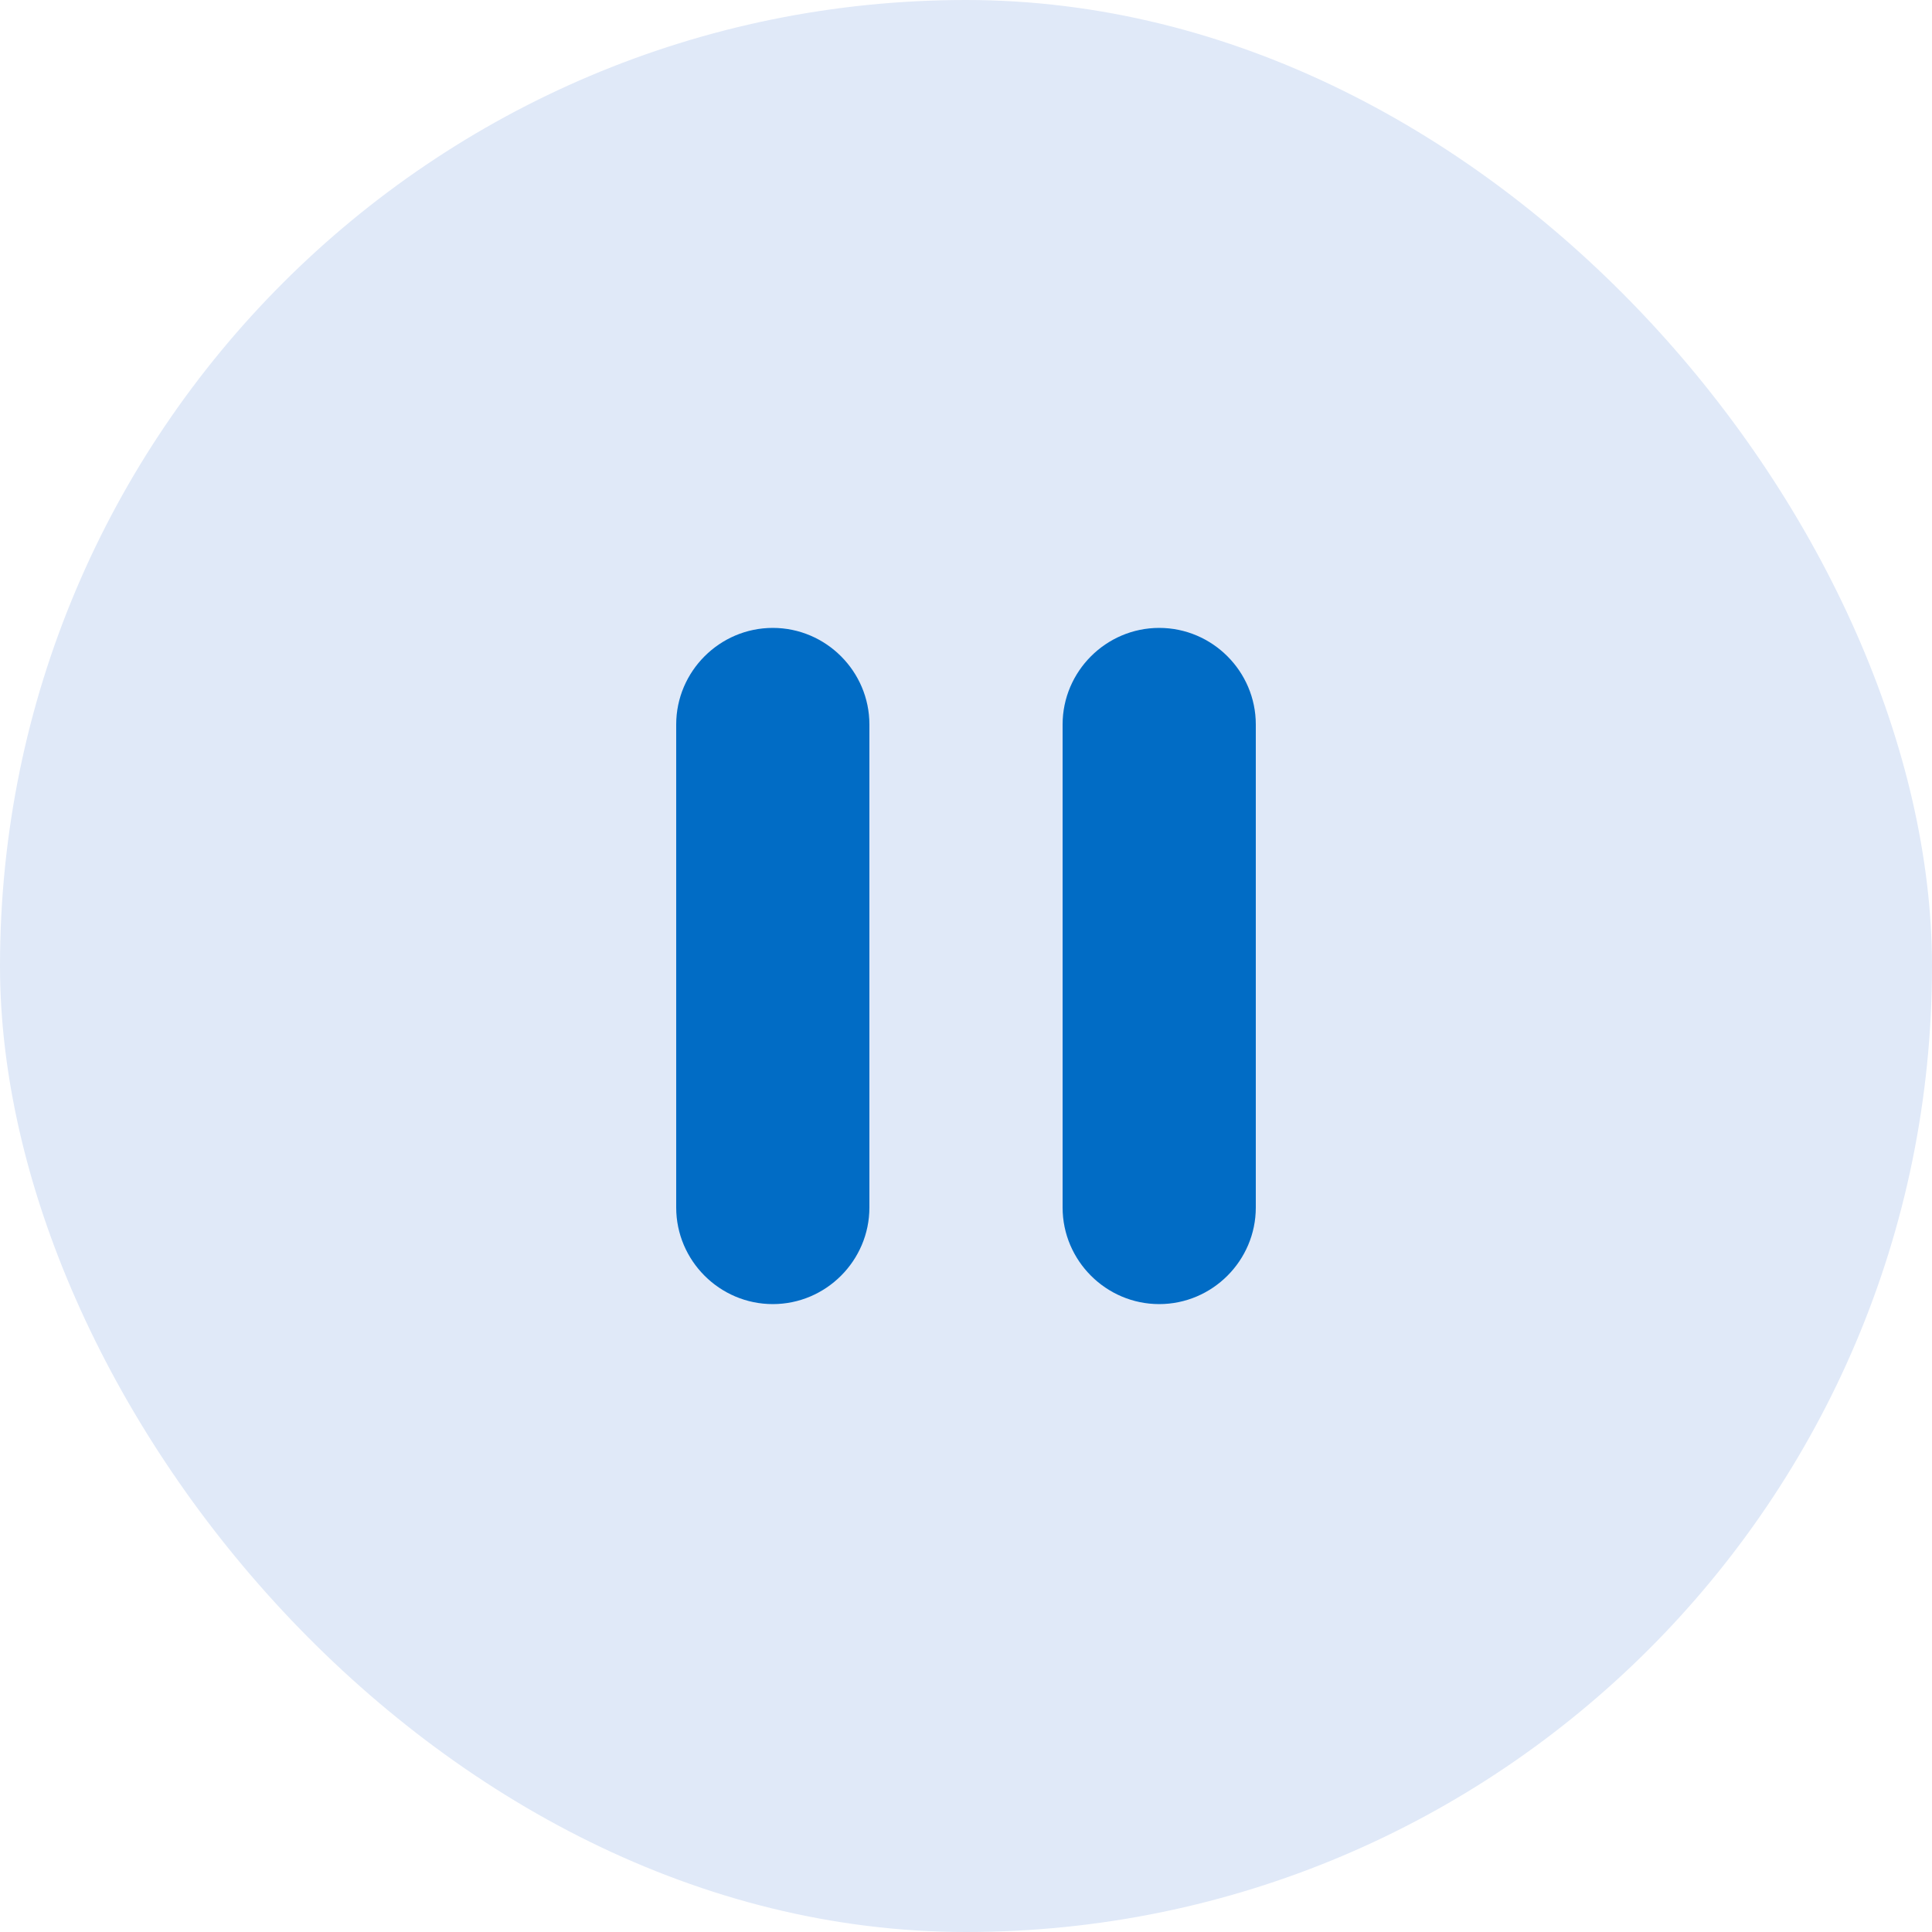
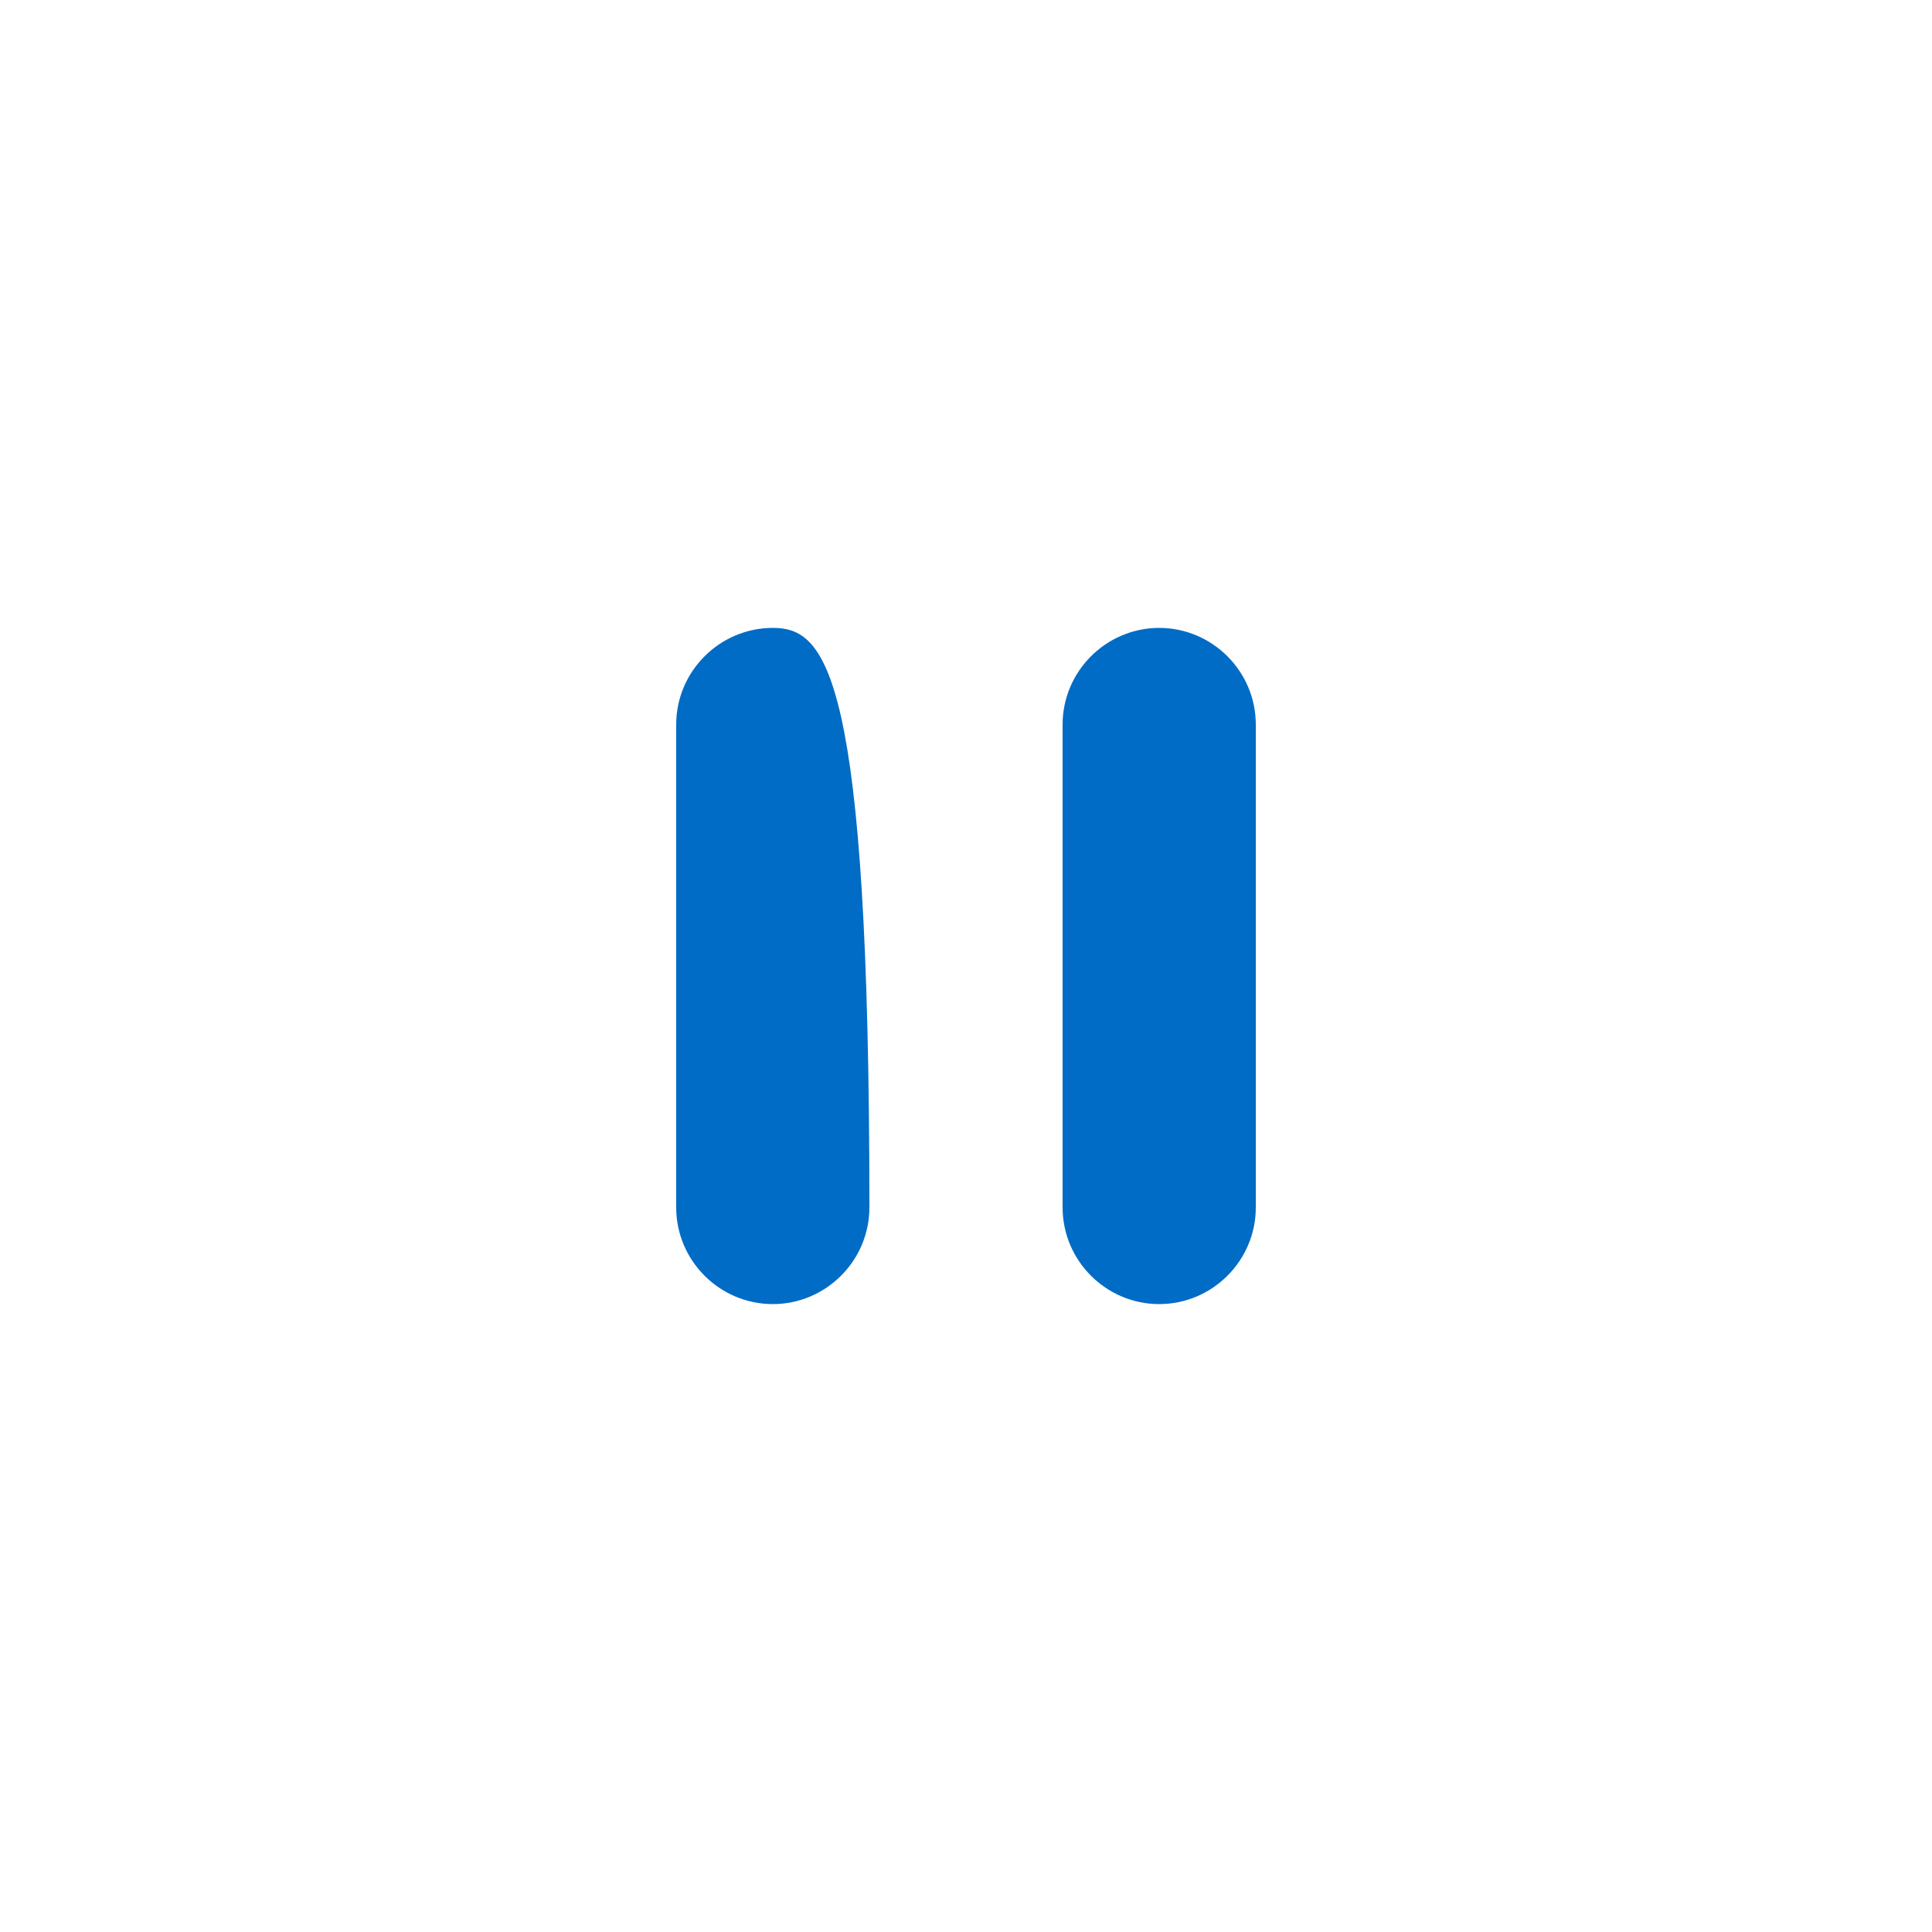
<svg xmlns="http://www.w3.org/2000/svg" width="40" height="40" viewBox="0 0 40 40" fill="none">
-   <rect width="40" height="40" rx="20" fill="#E0E9F8" />
-   <path d="M16 27C17.1 27 18 26.1 18 25V15C18 13.9 17.1 13 16 13C14.9 13 14 13.9 14 15V25C14 26.1 14.9 27 16 27ZM22 15V25C22 26.1 22.9 27 24 27C25.1 27 26 26.1 26 25V15C26 13.9 25.1 13 24 13C22.9 13 22 13.9 22 15Z" fill="#016CC5" />
+   <path d="M16 27C17.1 27 18 26.1 18 25C18 13.9 17.1 13 16 13C14.9 13 14 13.9 14 15V25C14 26.1 14.9 27 16 27ZM22 15V25C22 26.1 22.9 27 24 27C25.1 27 26 26.1 26 25V15C26 13.9 25.1 13 24 13C22.9 13 22 13.9 22 15Z" fill="#016CC5" />
</svg>